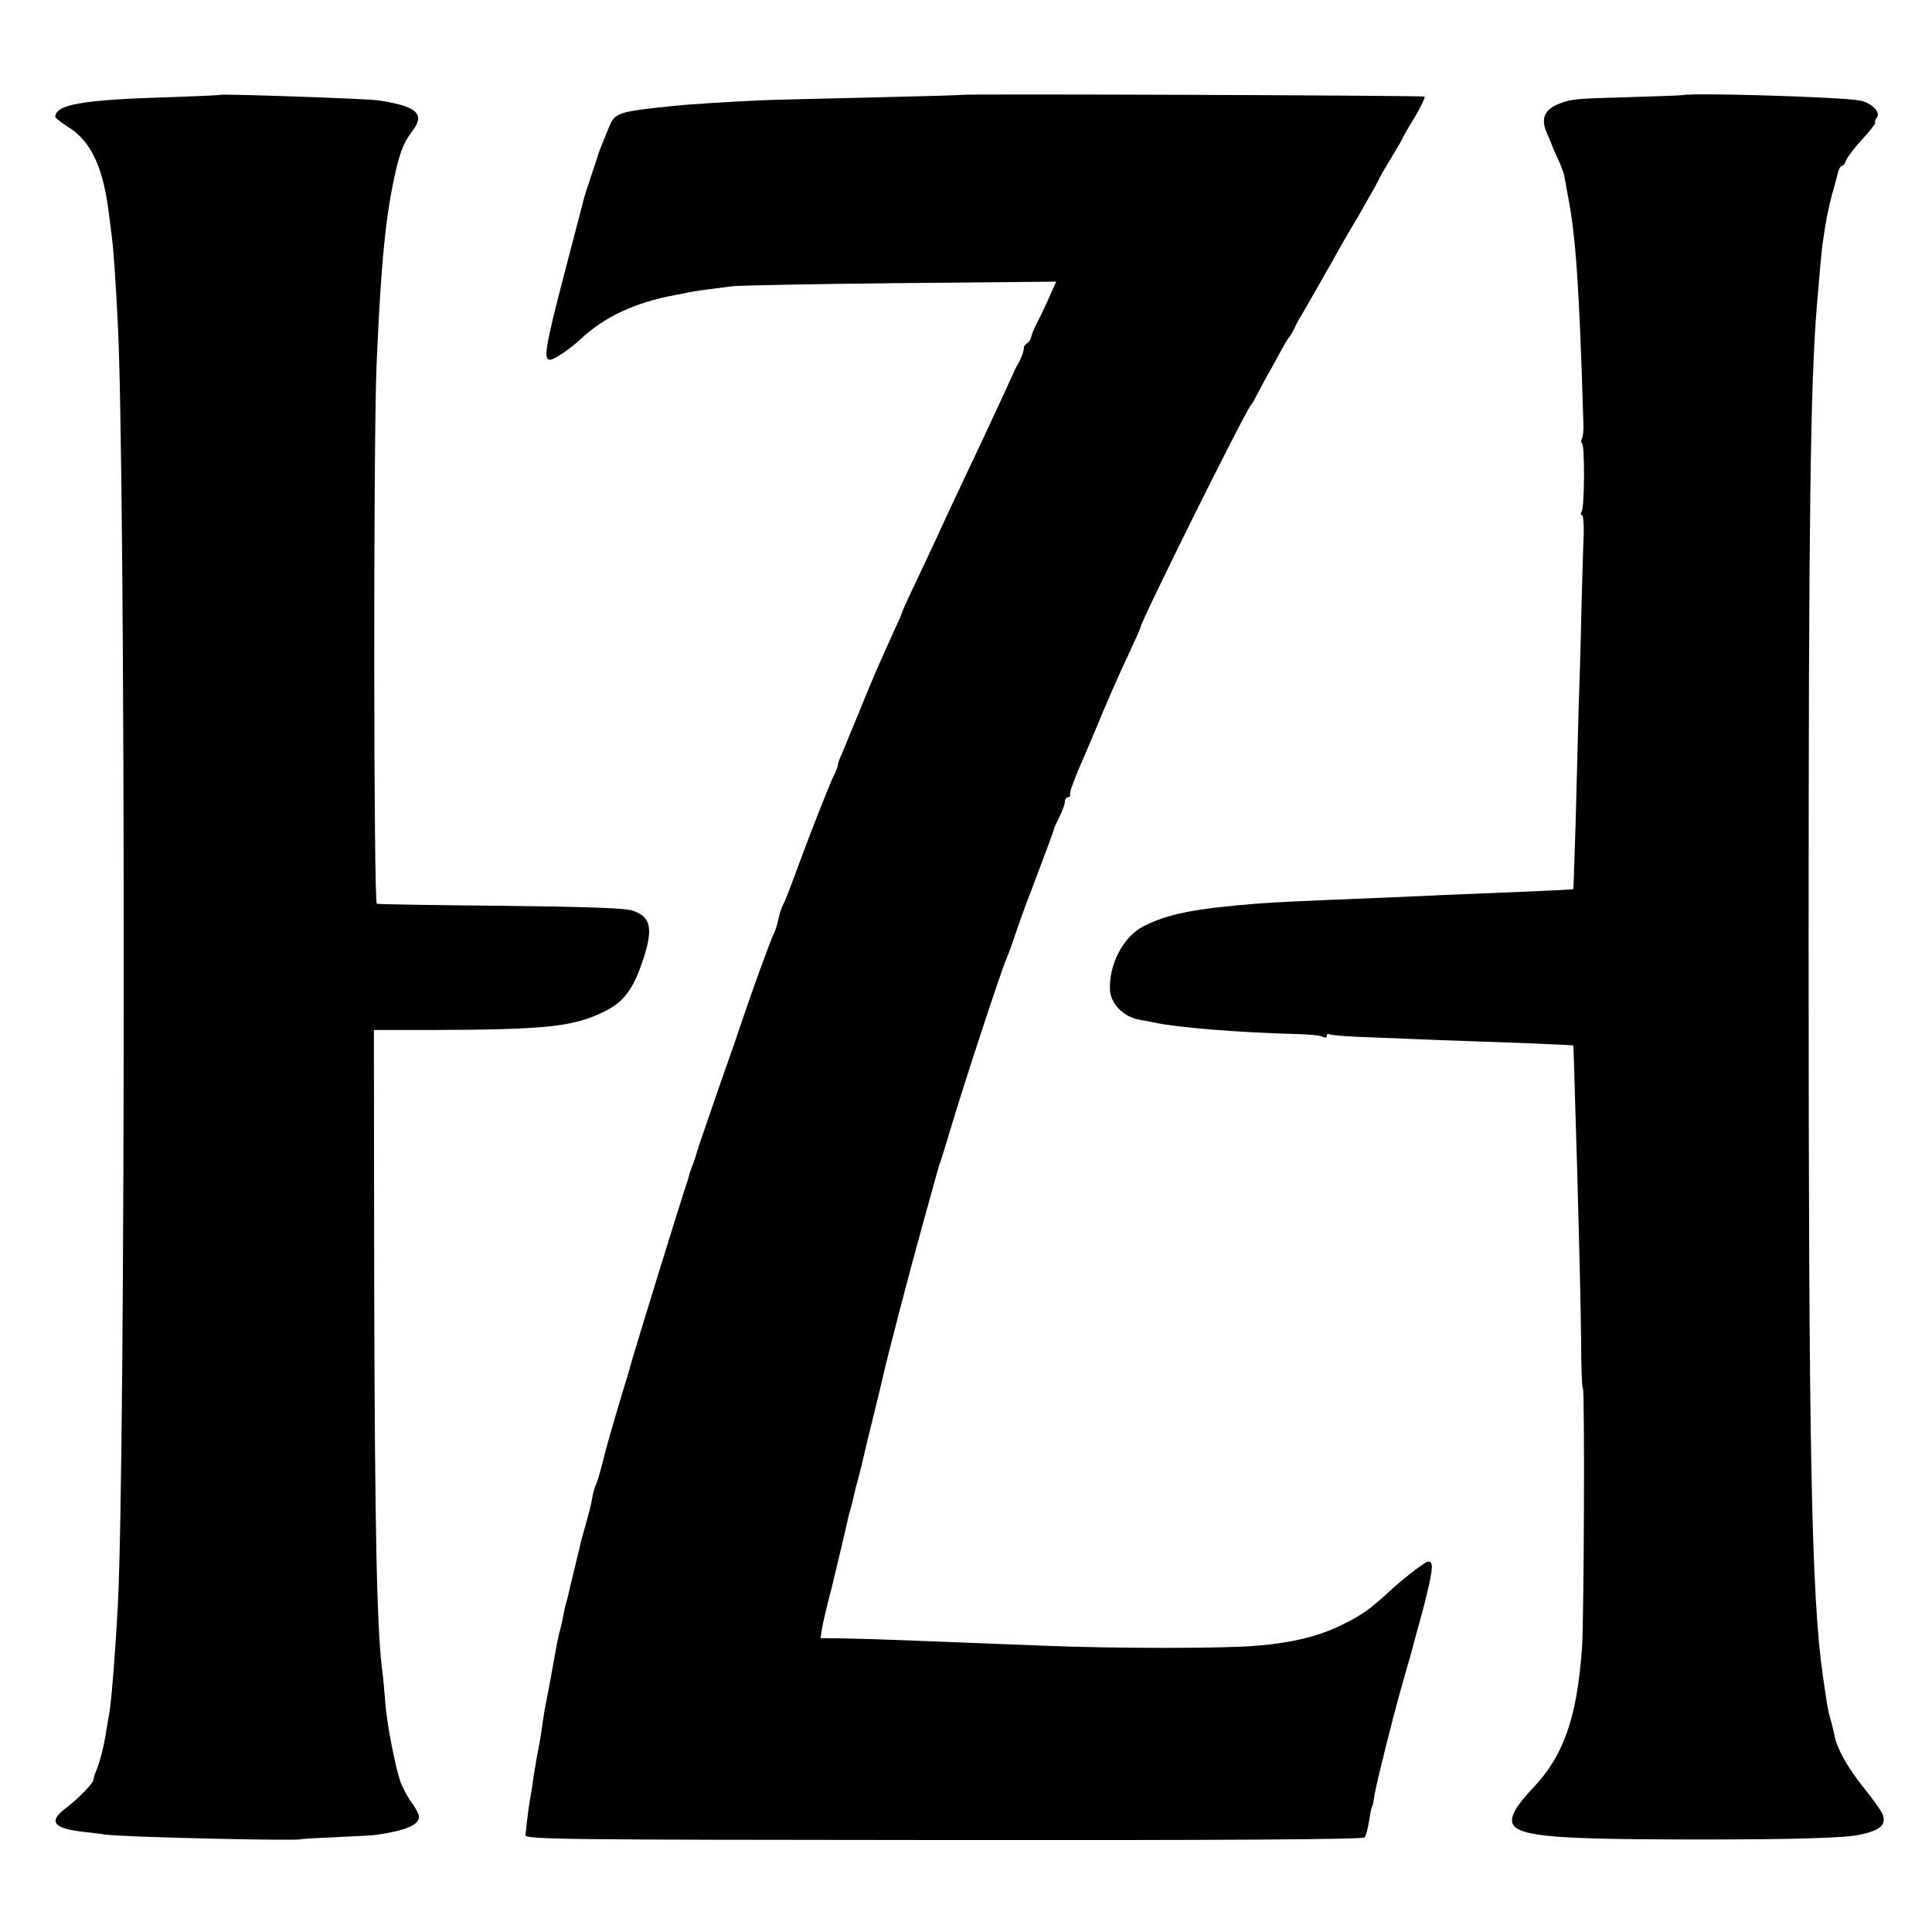
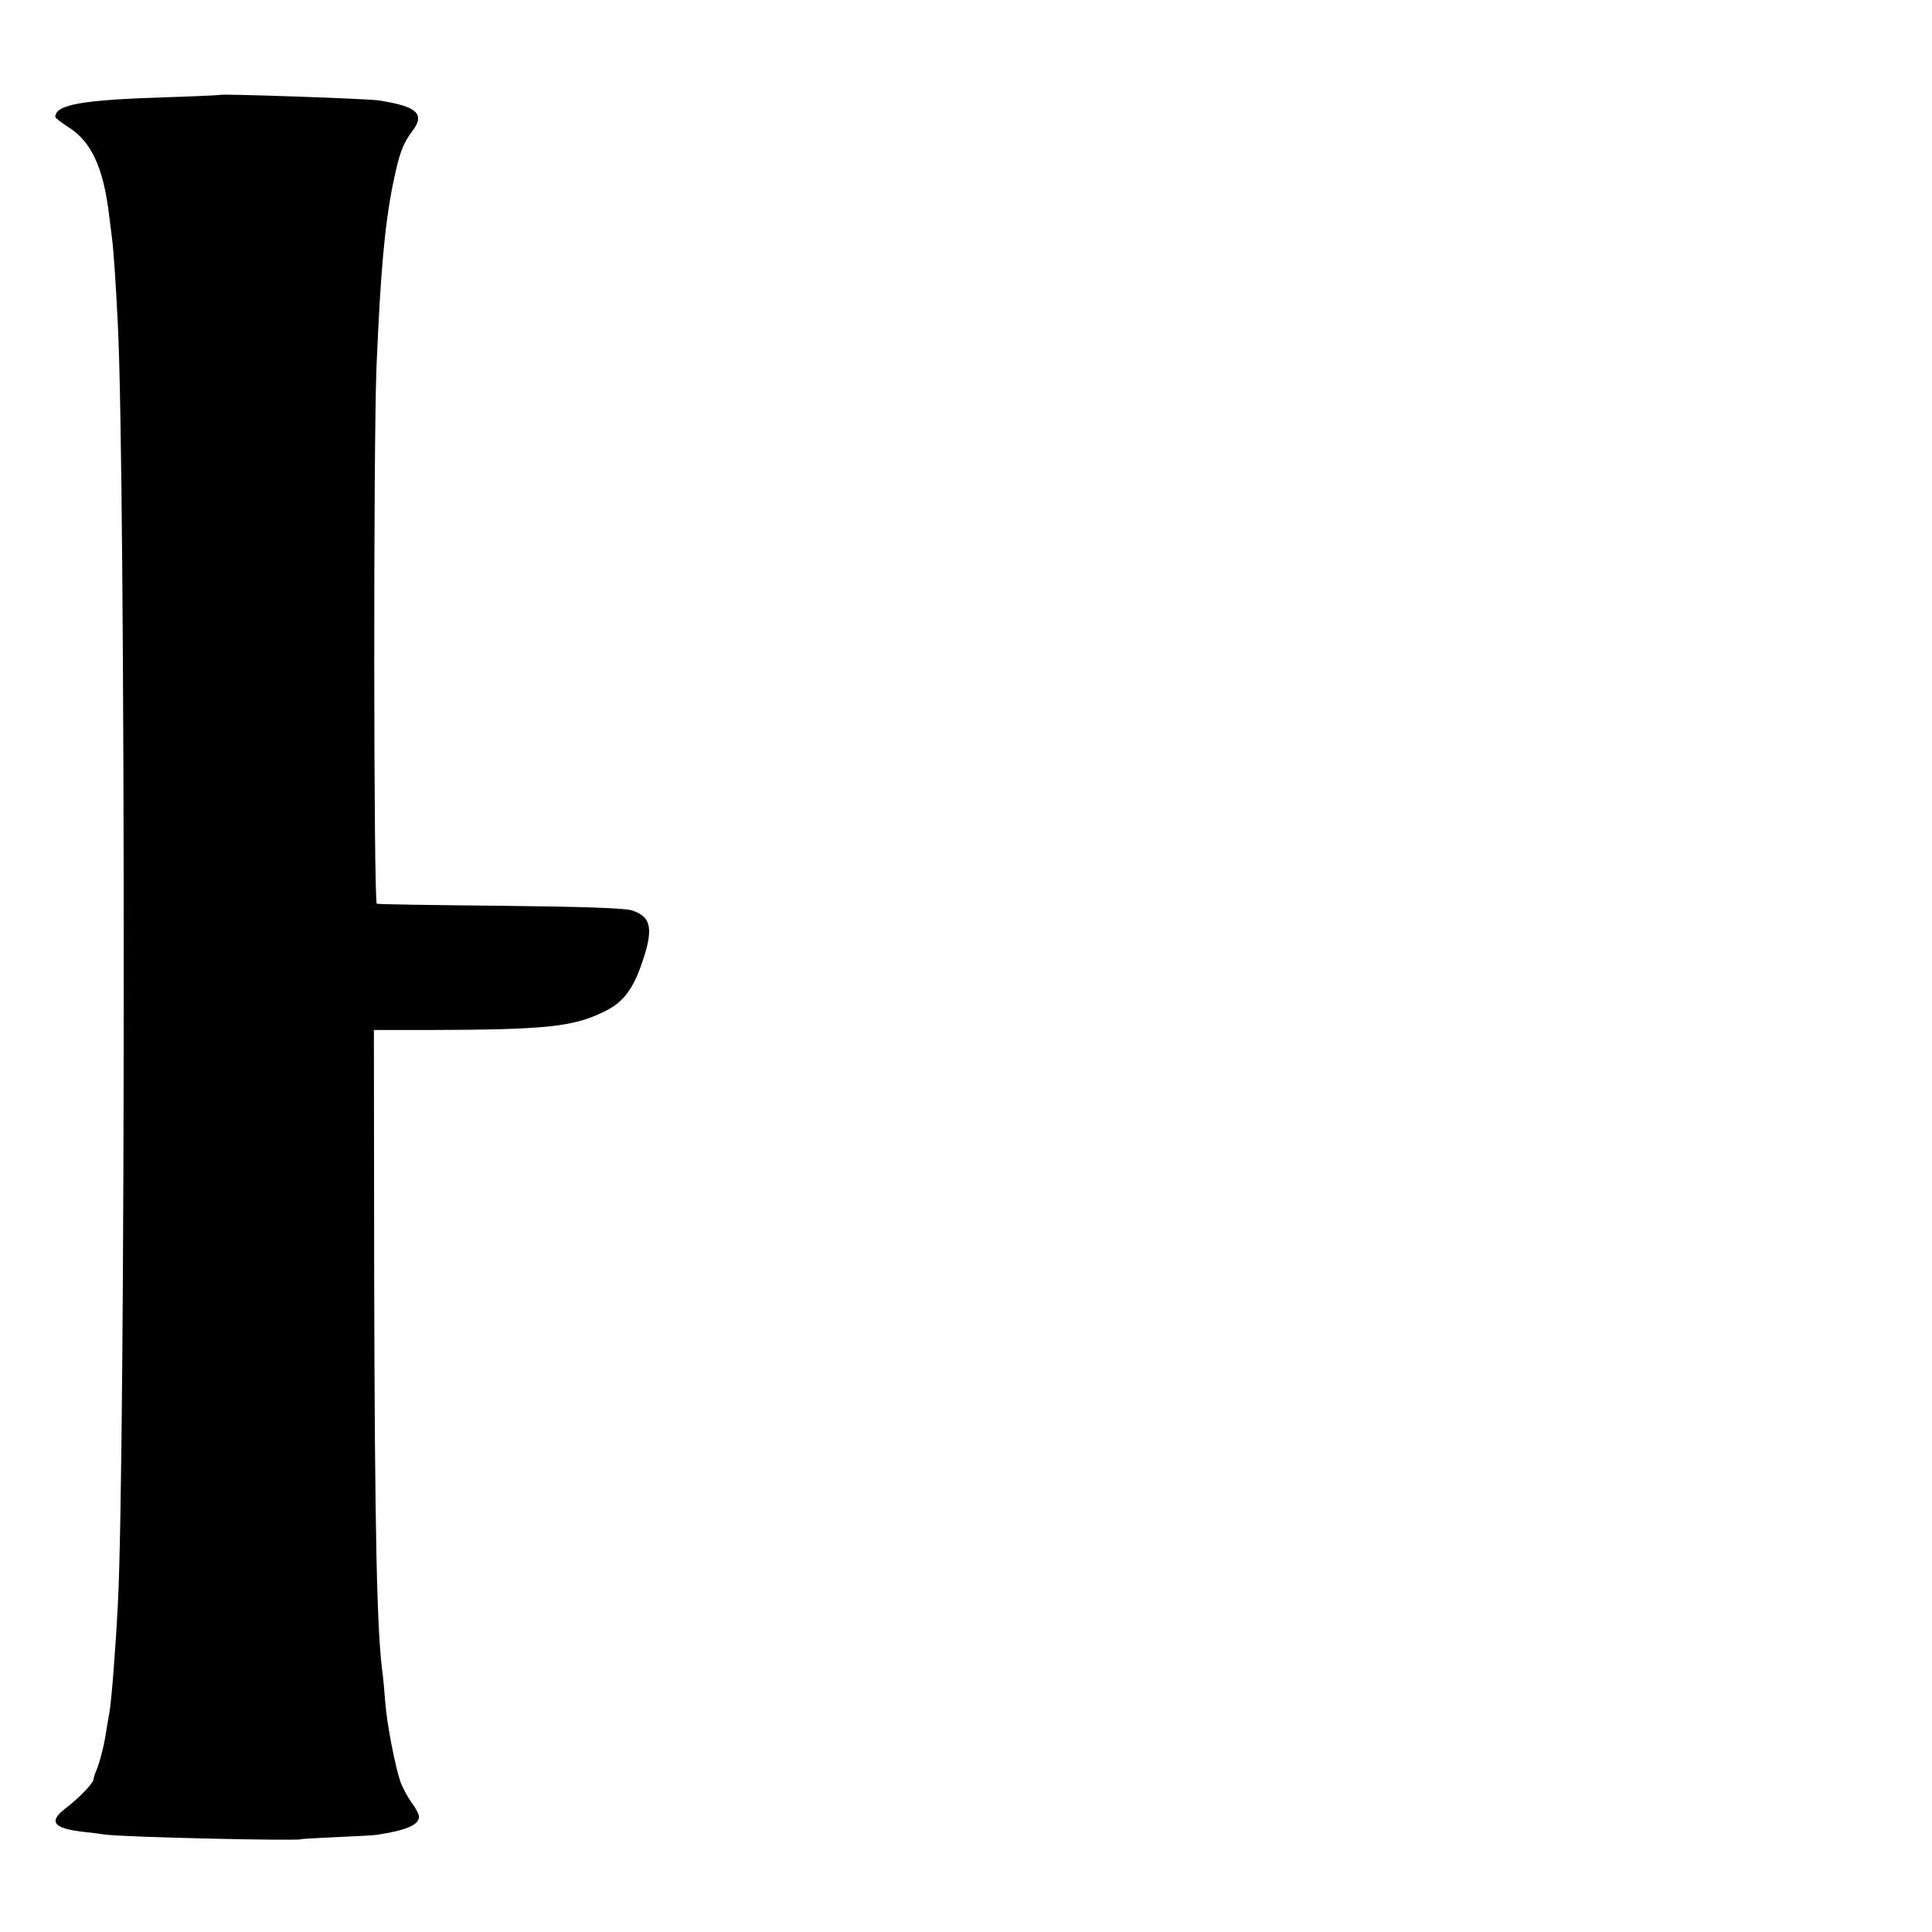
<svg xmlns="http://www.w3.org/2000/svg" version="1.0" width="664pt" height="664pt" viewBox="0 0 664 664" preserveAspectRatio="xMidYMid meet">
  <g transform="translate(0,664) scale(0.1,-0.1)" fill="#000000" stroke="none">
    <path d="M757 6314 c-1 -1 -81 -5 -177 -8 -298 -9 -389 -25 -390 -68 0 -3 20 -19 45 -35 79 -49 121 -141 140 -303 3 -25 8 -61 10 -80 5 -34 13 -153 20 -295 27 -533 27 -3896 0 -4400 -8 -155 -22 -332 -29 -371 -2 -10 -7 -39 -11 -64 -6 -43 -20 -99 -32 -130 -7 -16 -10 -26 -12 -37 -2 -14 -55 -67 -93 -96 -62 -46 -47 -70 52 -82 30 -3 67 -8 81 -10 55 -9 674 -23 674 -16 0 1 54 4 120 7 66 3 129 6 140 8 100 15 145 34 145 62 0 8 -11 30 -25 48 -13 18 -31 51 -39 73 -18 52 -47 202 -52 273 -2 30 -6 71 -8 90 -21 144 -28 491 -30 1373 l-1 847 185 0 c414 1 503 11 612 66 56 28 89 69 117 144 49 133 43 179 -27 201 -25 8 -170 13 -452 16 -228 2 -420 5 -425 7 -11 4 -12 1573 -1 1846 14 329 28 484 56 625 22 108 34 140 66 183 47 60 18 87 -116 107 -38 6 -538 23 -543 19z" />
-     <path d="M3307 6314 c-1 -1 -141 -5 -312 -9 -170 -4 -344 -8 -385 -10 -111 -5 -249 -14 -295 -19 -193 -20 -201 -23 -222 -73 -31 -76 -36 -88 -38 -98 -2 -5 -13 -39 -25 -75 -12 -36 -24 -72 -25 -80 -2 -8 -31 -118 -64 -245 -69 -265 -75 -305 -48 -301 15 2 72 41 103 71 83 77 186 125 324 151 14 2 34 6 45 9 11 2 40 7 65 10 25 3 63 8 85 11 22 3 282 8 577 11 l538 5 -26 -58 c-14 -32 -33 -71 -42 -88 -9 -17 -17 -37 -18 -45 -2 -8 -8 -17 -14 -21 -7 -4 -11 -10 -11 -14 1 -10 -10 -40 -20 -56 -5 -8 -12 -22 -15 -30 -12 -27 -61 -133 -104 -225 -71 -150 -131 -277 -157 -335 -14 -30 -47 -101 -74 -158 -27 -56 -49 -105 -49 -107 0 -3 -13 -33 -29 -67 -59 -131 -73 -163 -117 -272 -25 -61 -52 -125 -59 -143 -8 -17 -15 -35 -15 -40 0 -6 -7 -24 -15 -40 -15 -31 -83 -203 -136 -348 -16 -44 -33 -87 -38 -95 -5 -9 -12 -31 -16 -50 -4 -19 -11 -41 -16 -50 -9 -16 -82 -218 -104 -285 -7 -22 -45 -132 -85 -245 -39 -113 -73 -212 -75 -220 -2 -8 -8 -28 -15 -45 -6 -16 -11 -31 -11 -32 0 -2 -2 -8 -4 -15 -16 -44 -193 -618 -200 -648 0 -3 -11 -38 -23 -77 -37 -123 -61 -206 -73 -258 -7 -27 -16 -57 -20 -66 -5 -9 -11 -31 -14 -50 -3 -19 -13 -57 -21 -85 -8 -28 -17 -60 -19 -70 -2 -11 -12 -48 -20 -84 -9 -36 -18 -73 -20 -83 -2 -10 -6 -26 -9 -35 -3 -9 -7 -29 -10 -45 -3 -15 -7 -35 -10 -45 -6 -19 -10 -39 -31 -157 -8 -44 -17 -91 -20 -105 -3 -14 -7 -41 -10 -60 -4 -32 -7 -52 -20 -120 -3 -14 -7 -43 -11 -65 -3 -22 -7 -51 -10 -65 -5 -24 -15 -104 -18 -137 -1 -15 117 -16 1437 -17 948 -1 1442 2 1447 9 5 6 11 30 15 55 4 24 8 48 11 51 2 4 6 22 8 40 6 37 61 260 95 379 12 41 23 82 26 90 2 8 11 42 20 75 43 152 61 234 55 249 -5 15 -12 13 -50 -15 -25 -18 -60 -47 -80 -65 -81 -75 -108 -94 -175 -127 -80 -40 -172 -63 -295 -73 -109 -10 -490 -10 -735 0 -250 10 -411 16 -515 20 -47 2 -122 4 -168 5 l-82 1 5 33 c3 17 13 59 21 92 9 33 17 67 19 75 2 8 13 56 25 105 12 50 23 98 25 108 2 10 7 27 10 37 3 10 7 27 9 37 2 10 9 38 16 63 7 25 13 52 15 60 2 8 17 74 35 145 18 72 33 137 35 145 11 53 95 374 137 525 28 99 51 185 53 190 1 6 5 17 8 25 3 8 20 62 37 120 46 154 172 537 189 575 5 11 19 49 31 85 12 36 33 94 47 130 73 193 84 223 85 230 0 3 9 22 19 42 10 21 19 44 19 53 0 8 5 15 10 15 6 0 9 3 8 8 -2 4 3 23 11 42 12 32 18 47 50 120 6 14 31 73 55 131 25 59 63 145 86 193 22 47 40 88 40 90 0 19 364 752 381 766 3 3 12 19 20 35 9 17 30 57 49 90 18 33 38 69 44 80 6 11 13 22 16 25 3 3 11 16 18 30 6 14 20 39 30 55 23 40 75 131 100 175 10 20 51 91 91 158 39 68 71 125 71 127 0 3 18 34 40 70 22 36 40 67 40 69 0 2 18 34 41 71 22 37 38 70 35 73 -5 4 -1584 10 -1589 6z" />
-     <path d="M5782 6313 c-4 -1 -88 -4 -187 -7 -177 -5 -190 -6 -230 -20 -58 -21 -72 -53 -47 -107 8 -19 16 -36 16 -39 1 -3 9 -22 19 -43 10 -21 20 -48 23 -60 2 -12 8 -44 13 -72 27 -139 39 -311 53 -786 1 -19 -2 -40 -5 -46 -4 -7 -4 -14 0 -16 10 -6 9 -219 -1 -235 -4 -7 -4 -12 1 -12 4 0 7 -30 6 -67 -2 -38 -5 -156 -8 -263 -2 -107 -7 -267 -10 -355 -2 -88 -7 -259 -10 -380 -4 -121 -7 -220 -8 -221 -1 -1 -81 -5 -177 -9 -96 -4 -218 -9 -270 -11 -52 -3 -142 -6 -200 -9 -304 -12 -381 -16 -445 -21 -210 -17 -301 -35 -384 -77 -70 -35 -121 -132 -116 -221 3 -46 46 -90 98 -100 17 -3 43 -8 57 -11 81 -17 293 -34 490 -39 42 -1 81 -5 88 -10 7 -4 12 -2 12 4 0 6 4 8 10 5 5 -3 67 -8 137 -10 70 -3 182 -7 248 -10 66 -2 194 -7 285 -10 90 -4 165 -7 167 -8 1 -1 4 -97 7 -212 4 -116 9 -304 12 -420 3 -115 7 -285 8 -377 0 -93 3 -168 6 -168 7 0 4 -796 -3 -896 -18 -243 -64 -372 -175 -486 -20 -21 -45 -52 -54 -69 -48 -89 33 -101 647 -101 299 0 487 5 535 16 73 15 94 34 80 71 -4 11 -33 52 -64 90 -57 71 -95 139 -102 185 -3 14 -9 39 -14 55 -8 27 -11 48 -25 145 -40 278 -49 781 -49 2525 0 1443 6 1912 28 2180 10 119 17 202 21 225 11 76 18 110 31 160 9 30 18 65 21 78 3 12 9 22 13 22 5 0 11 8 15 19 3 10 28 42 55 72 27 29 47 55 45 58 -3 2 0 10 5 16 16 19 -19 53 -60 60 -72 12 -570 27 -608 18z" />
  </g>
</svg>